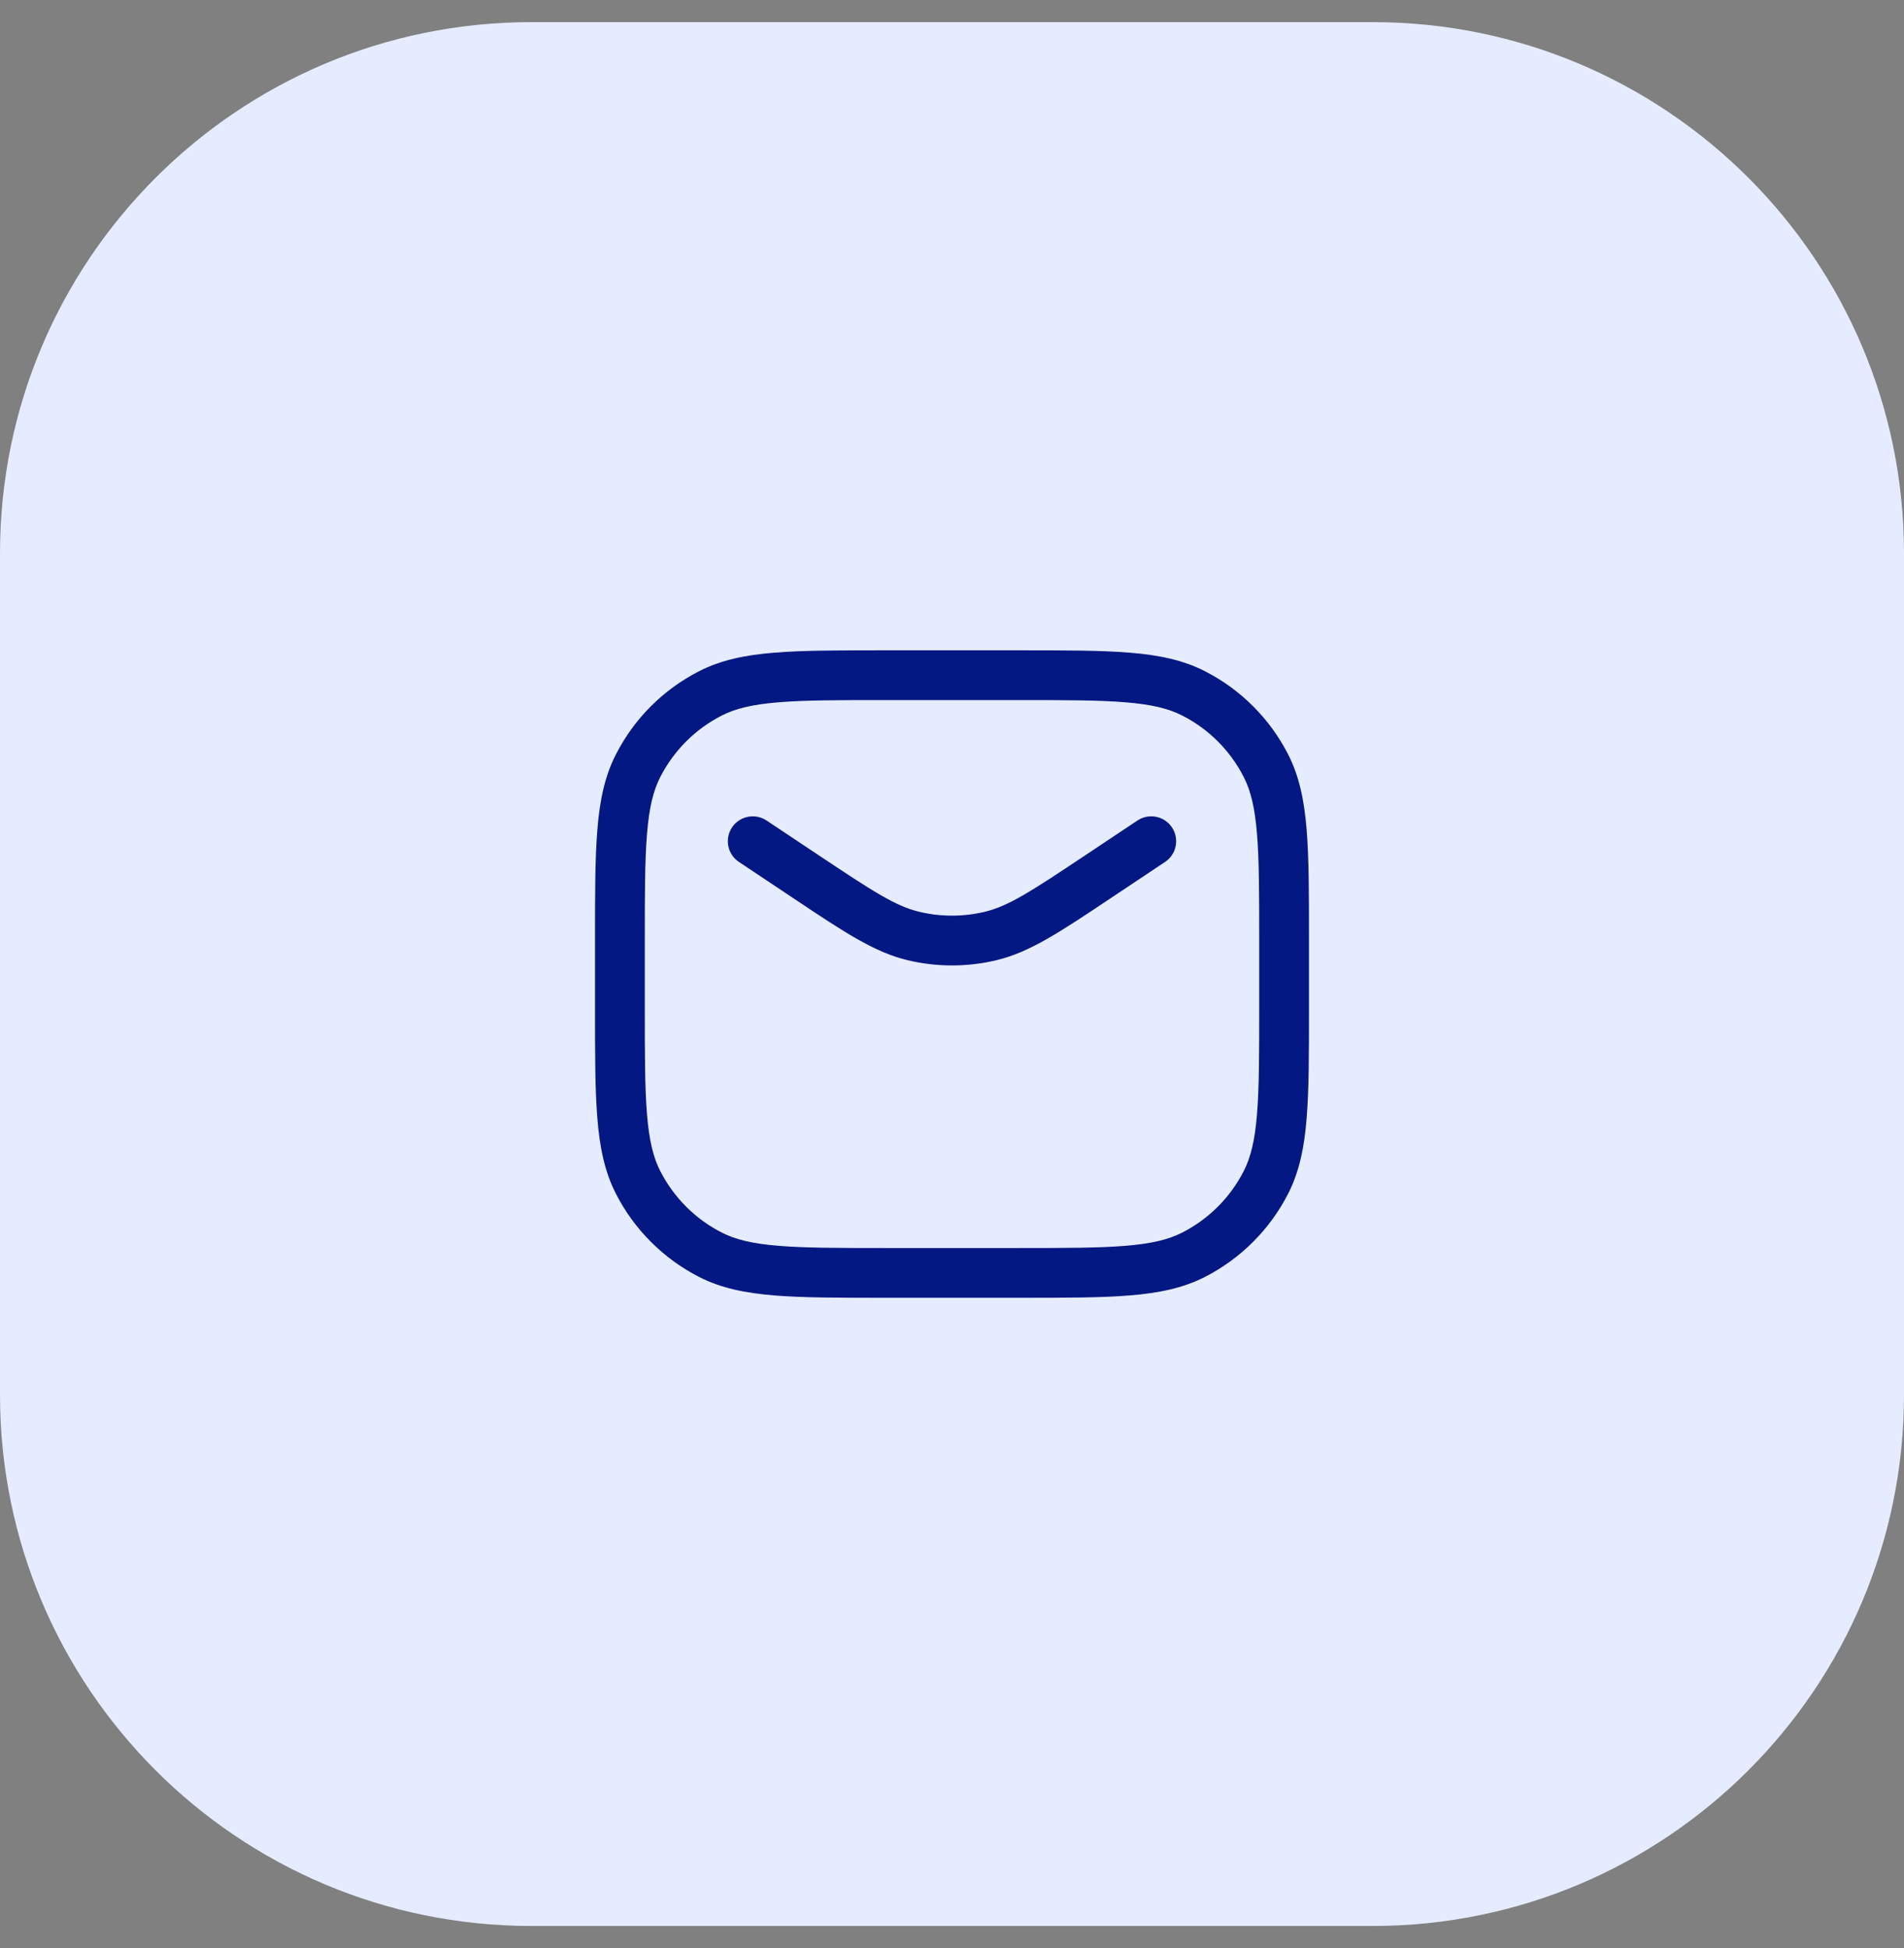
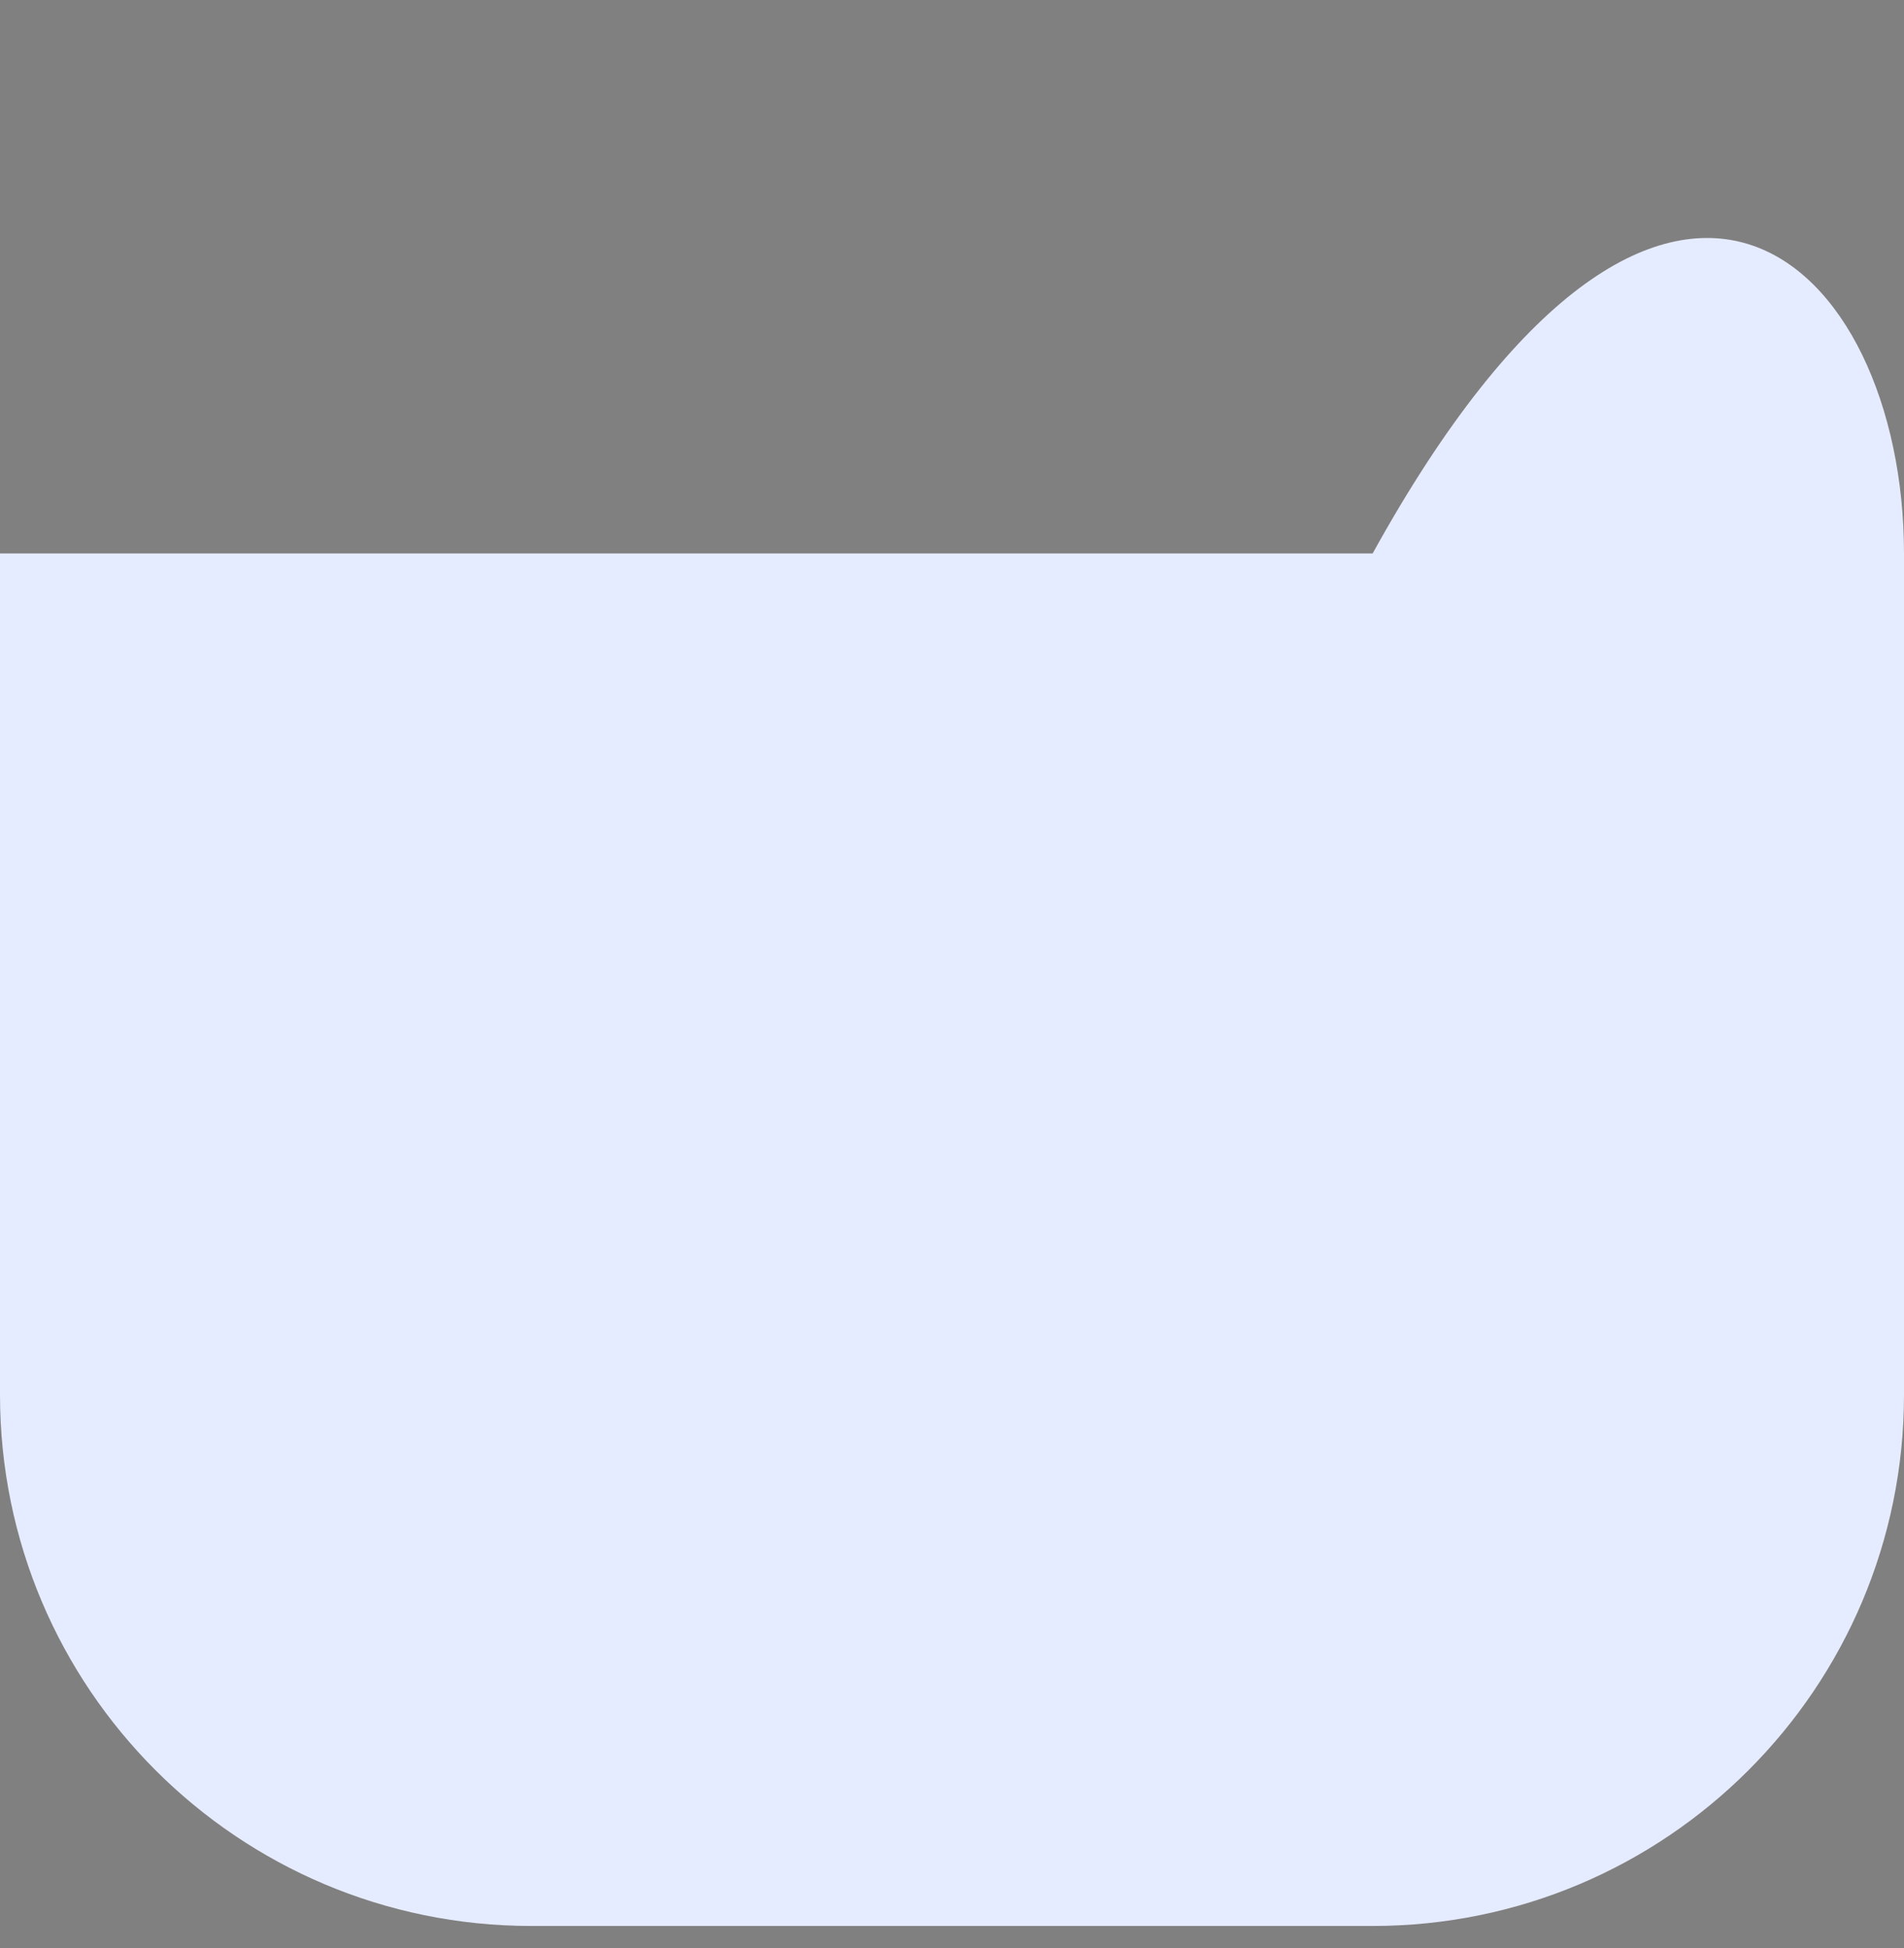
<svg xmlns="http://www.w3.org/2000/svg" width="43" height="44" viewBox="0 0 43 44" fill="none">
  <rect x="0" y="0" width="43" height="44" fill="#808080" stroke="none" />
-   <path d="M0 12.5C0 5.873 5.373 0.5 12 0.5H31C37.627 0.5 43 5.873 43 12.5V31.5C43 38.127 37.627 43.5 31 43.5H12C5.373 43.5 0 38.127 0 31.5V12.5Z" fill="#E6ECFF" />
-   <path fill-rule="evenodd" clip-rule="evenodd" d="M19.975 14.688H23.025C24.054 14.688 24.86 14.688 25.509 14.741C26.169 14.794 26.714 14.906 27.208 15.158C28.019 15.571 28.679 16.231 29.093 17.042C29.344 17.536 29.456 18.081 29.509 18.741C29.562 19.39 29.562 20.196 29.562 21.225V22.775C29.562 23.804 29.562 24.61 29.509 25.259C29.456 25.919 29.344 26.464 29.093 26.958C28.679 27.769 28.019 28.429 27.208 28.843C26.714 29.094 26.169 29.206 25.509 29.259C24.86 29.312 24.054 29.312 23.025 29.312H19.975C18.946 29.312 18.14 29.312 17.491 29.259C16.831 29.206 16.286 29.094 15.792 28.843C14.981 28.429 14.321 27.769 13.908 26.958C13.656 26.464 13.544 25.919 13.491 25.259C13.438 24.61 13.438 23.804 13.438 22.775V21.225C13.438 20.196 13.438 19.39 13.491 18.741C13.544 18.081 13.656 17.536 13.908 17.042C14.321 16.231 14.981 15.571 15.792 15.158C16.286 14.906 16.831 14.794 17.491 14.741C18.14 14.688 18.946 14.688 19.975 14.688ZM17.583 15.862C16.992 15.91 16.611 16.003 16.303 16.16C15.703 16.465 15.216 16.953 14.91 17.553C14.753 17.861 14.66 18.242 14.612 18.833C14.563 19.43 14.562 20.191 14.562 21.25V22.75C14.562 23.809 14.563 24.57 14.612 25.167C14.66 25.758 14.753 26.139 14.91 26.447C15.216 27.047 15.703 27.535 16.303 27.84C16.611 27.997 16.992 28.09 17.583 28.138C18.18 28.187 18.941 28.188 20 28.188H23C24.059 28.188 24.82 28.187 25.417 28.138C26.008 28.09 26.389 27.997 26.697 27.84C27.297 27.535 27.785 27.047 28.09 26.447C28.247 26.139 28.34 25.758 28.388 25.167C28.437 24.57 28.438 23.809 28.438 22.75V21.25C28.438 20.191 28.437 19.43 28.388 18.833C28.34 18.242 28.247 17.861 28.09 17.553C27.785 16.953 27.297 16.465 26.697 16.16C26.389 16.003 26.008 15.91 25.417 15.862C24.82 15.813 24.059 15.812 23 15.812H20C18.941 15.812 18.18 15.813 17.583 15.862ZM16.532 18.688C16.704 18.43 17.053 18.36 17.312 18.532L18.484 19.313C19.723 20.14 20.228 20.466 20.757 20.593C21.245 20.71 21.755 20.71 22.243 20.593C22.772 20.466 23.277 20.14 24.516 19.313L25.688 18.532C25.947 18.36 26.296 18.43 26.468 18.688C26.64 18.947 26.57 19.296 26.312 19.468L25.14 20.249C25.106 20.272 25.073 20.294 25.04 20.316C23.934 21.054 23.254 21.507 22.505 21.687C21.844 21.845 21.156 21.845 20.495 21.687C19.746 21.507 19.066 21.054 17.96 20.316C17.927 20.294 17.894 20.272 17.86 20.249L16.688 19.468C16.43 19.296 16.36 18.947 16.532 18.688Z" fill="#031882" />
+   <path d="M0 12.5H31C37.627 0.5 43 5.873 43 12.5V31.5C43 38.127 37.627 43.5 31 43.5H12C5.373 43.5 0 38.127 0 31.5V12.5Z" fill="#E6ECFF" />
</svg>